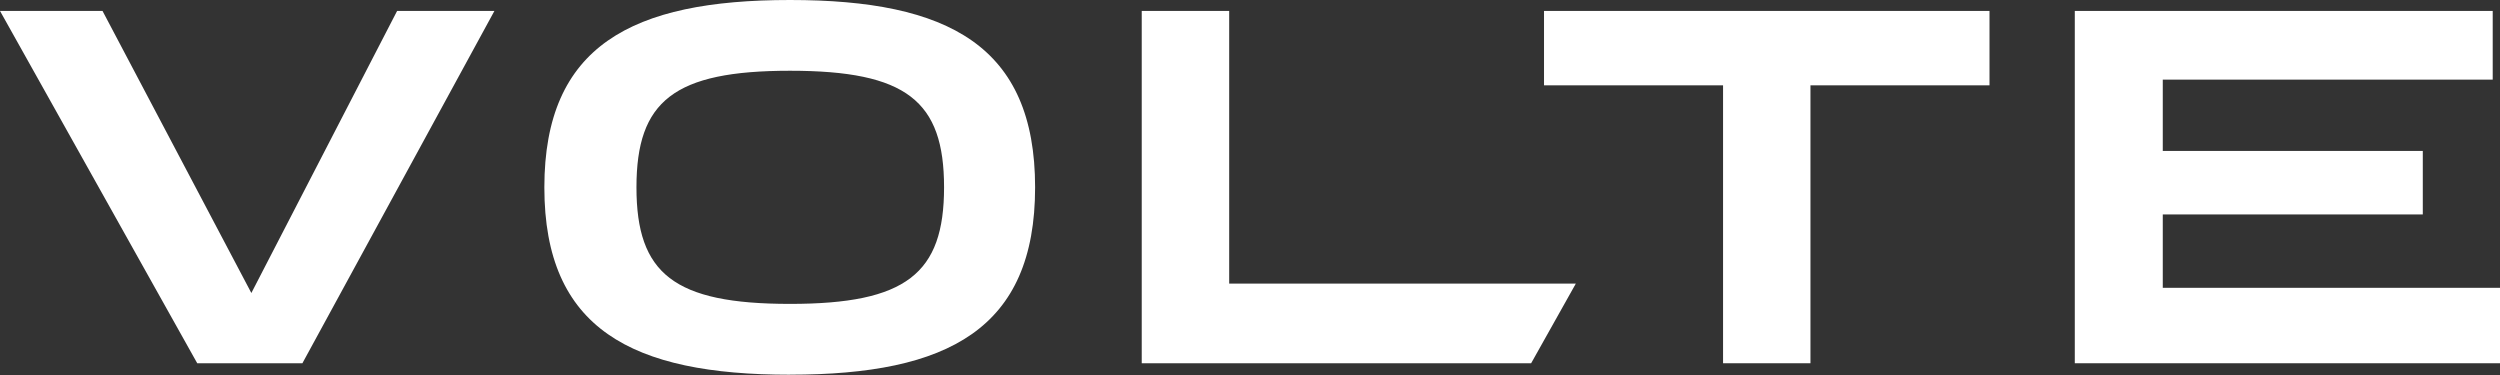
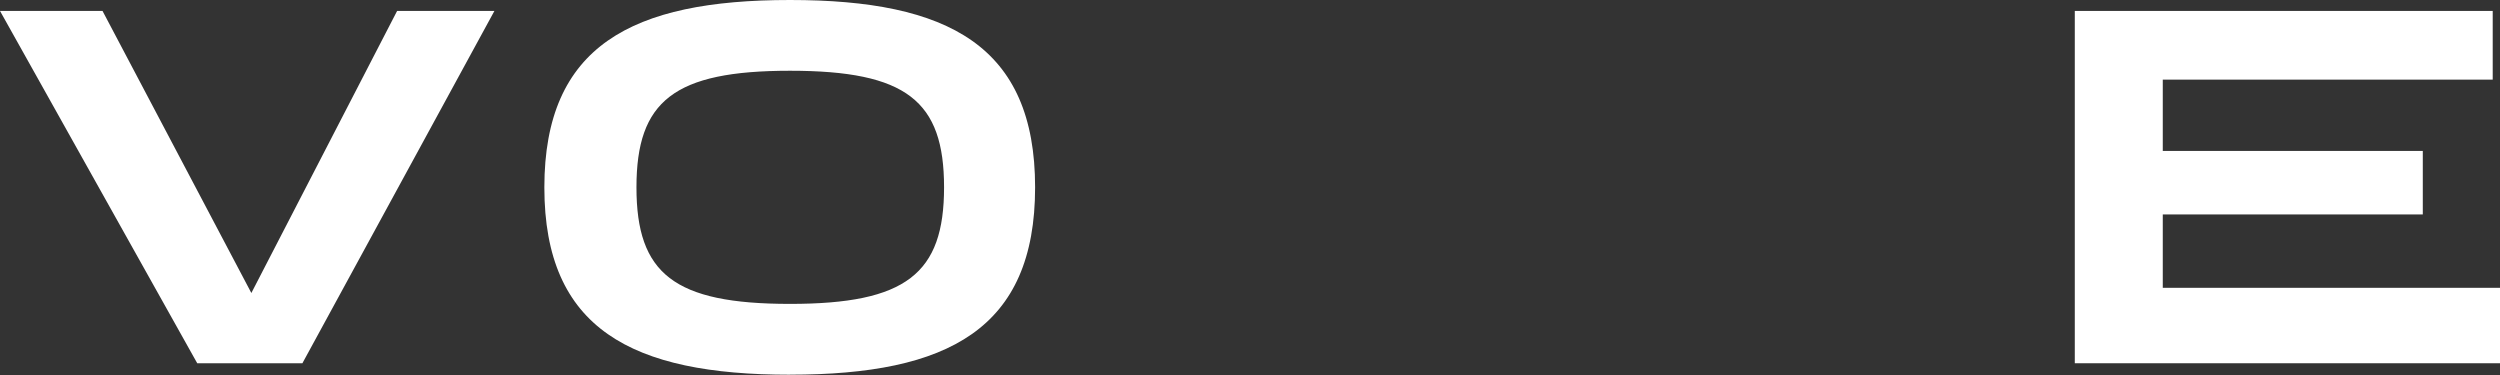
<svg xmlns="http://www.w3.org/2000/svg" width="120" height="18" viewBox="0 0 120 18" fill="none">
  <rect x="0" y="0" width="120" height="18" fill="#333333" stroke="none" />
  <g id="VOLTE 1" clip-path="url(#clip0_25_154)">
    <g id="Capa 1">
      <g id="Group">
        <path id="Vector" d="M0 0.525H4.921L12.065 14.064L19.061 0.525H23.732L14.515 17.436H9.467L0 0.525Z" fill="white" />
        <path id="Vector_2" d="M37.92 17.987C30.327 17.987 26.129 15.788 26.129 8.995C26.129 2.201 30.325 0 37.92 0C45.515 0 49.685 2.199 49.685 8.992C49.685 15.786 45.513 17.985 37.92 17.985M37.92 3.396C32.348 3.396 30.55 4.846 30.55 8.992C30.55 13.139 32.348 14.587 37.92 14.587C43.491 14.587 45.315 13.139 45.315 8.992C45.315 4.846 43.517 3.396 37.92 3.396Z" fill="white" />
-         <path id="Vector_3" d="M54.803 17.436V0.525H59.001V13.614H75.639L73.495 17.436H54.803Z" fill="white" />
-         <path id="Vector_4" d="M82.707 17.436V4.096H74.113V0.525H95.496V4.096H86.902V17.436H82.707Z" fill="white" />
        <path id="Vector_5" d="M99.59 17.436V0.525H119.65V3.822H103.813V7.245H116.294V10.293H103.813V13.815H120V17.436H99.59Z" fill="white" />
      </g>
    </g>
  </g>
  <defs>
    <clipPath id="clip0_25_154">
      <rect width="120" height="17.987" fill="white" />
    </clipPath>
  </defs>
</svg>